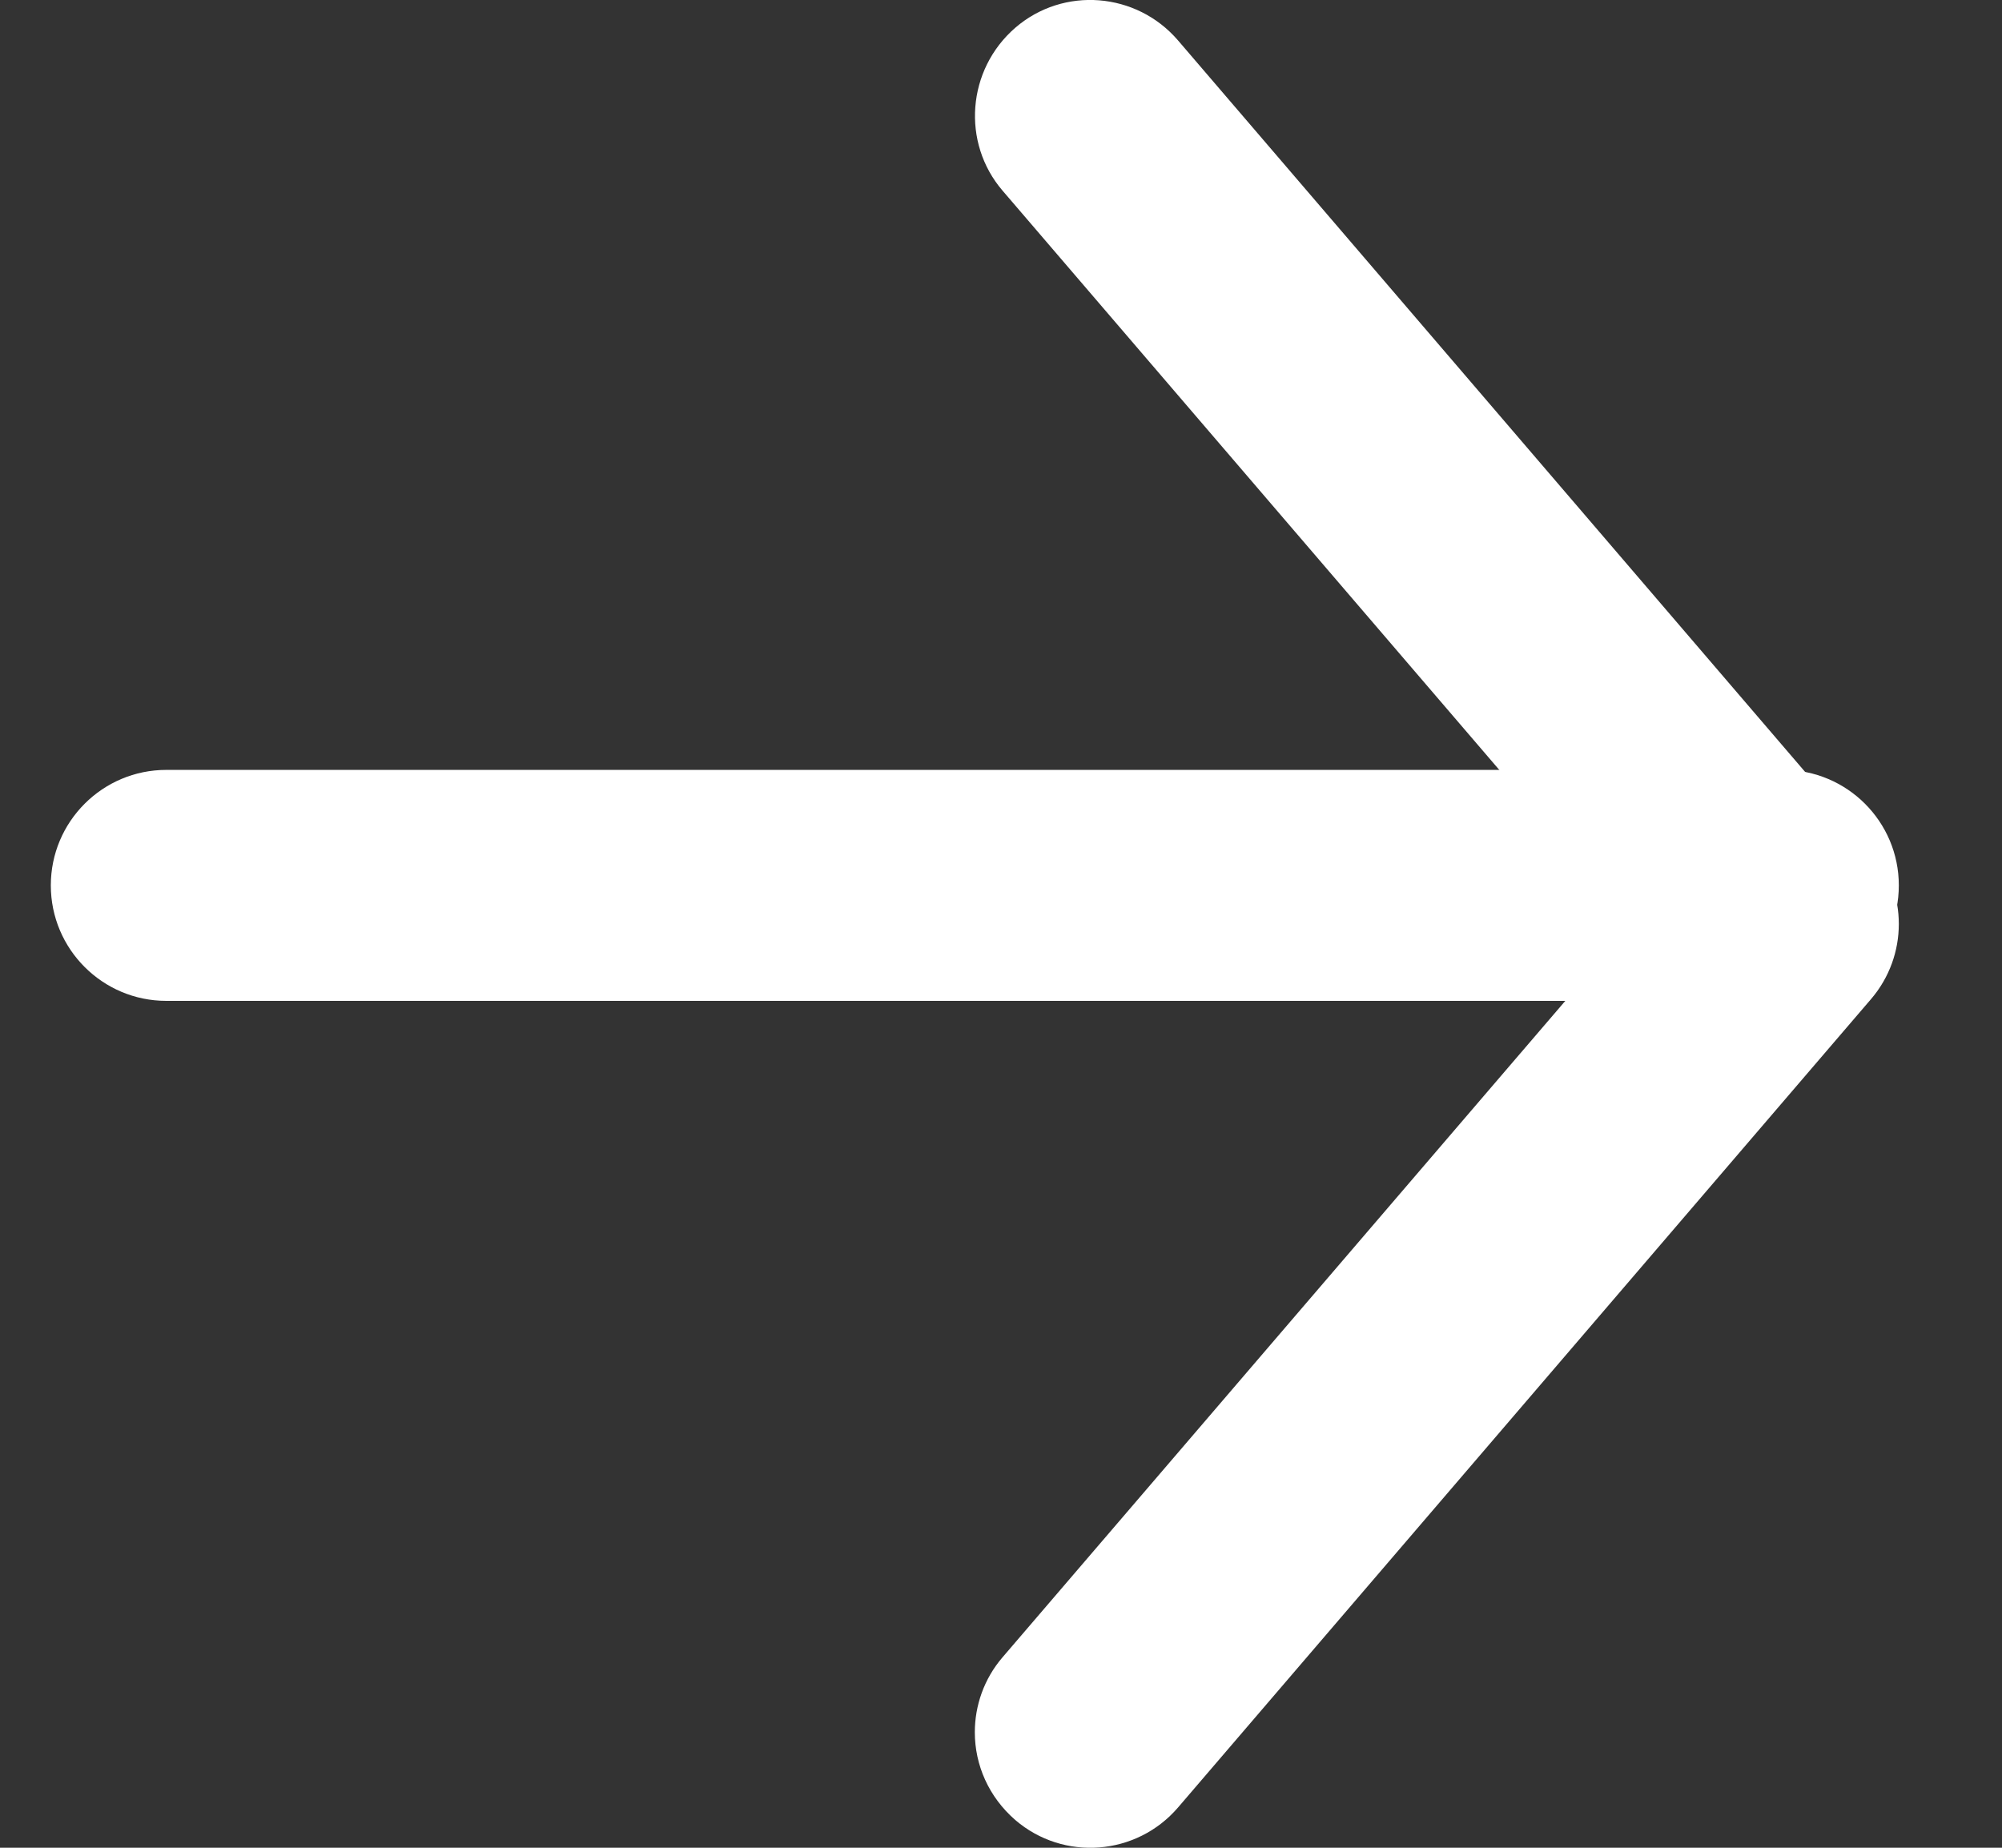
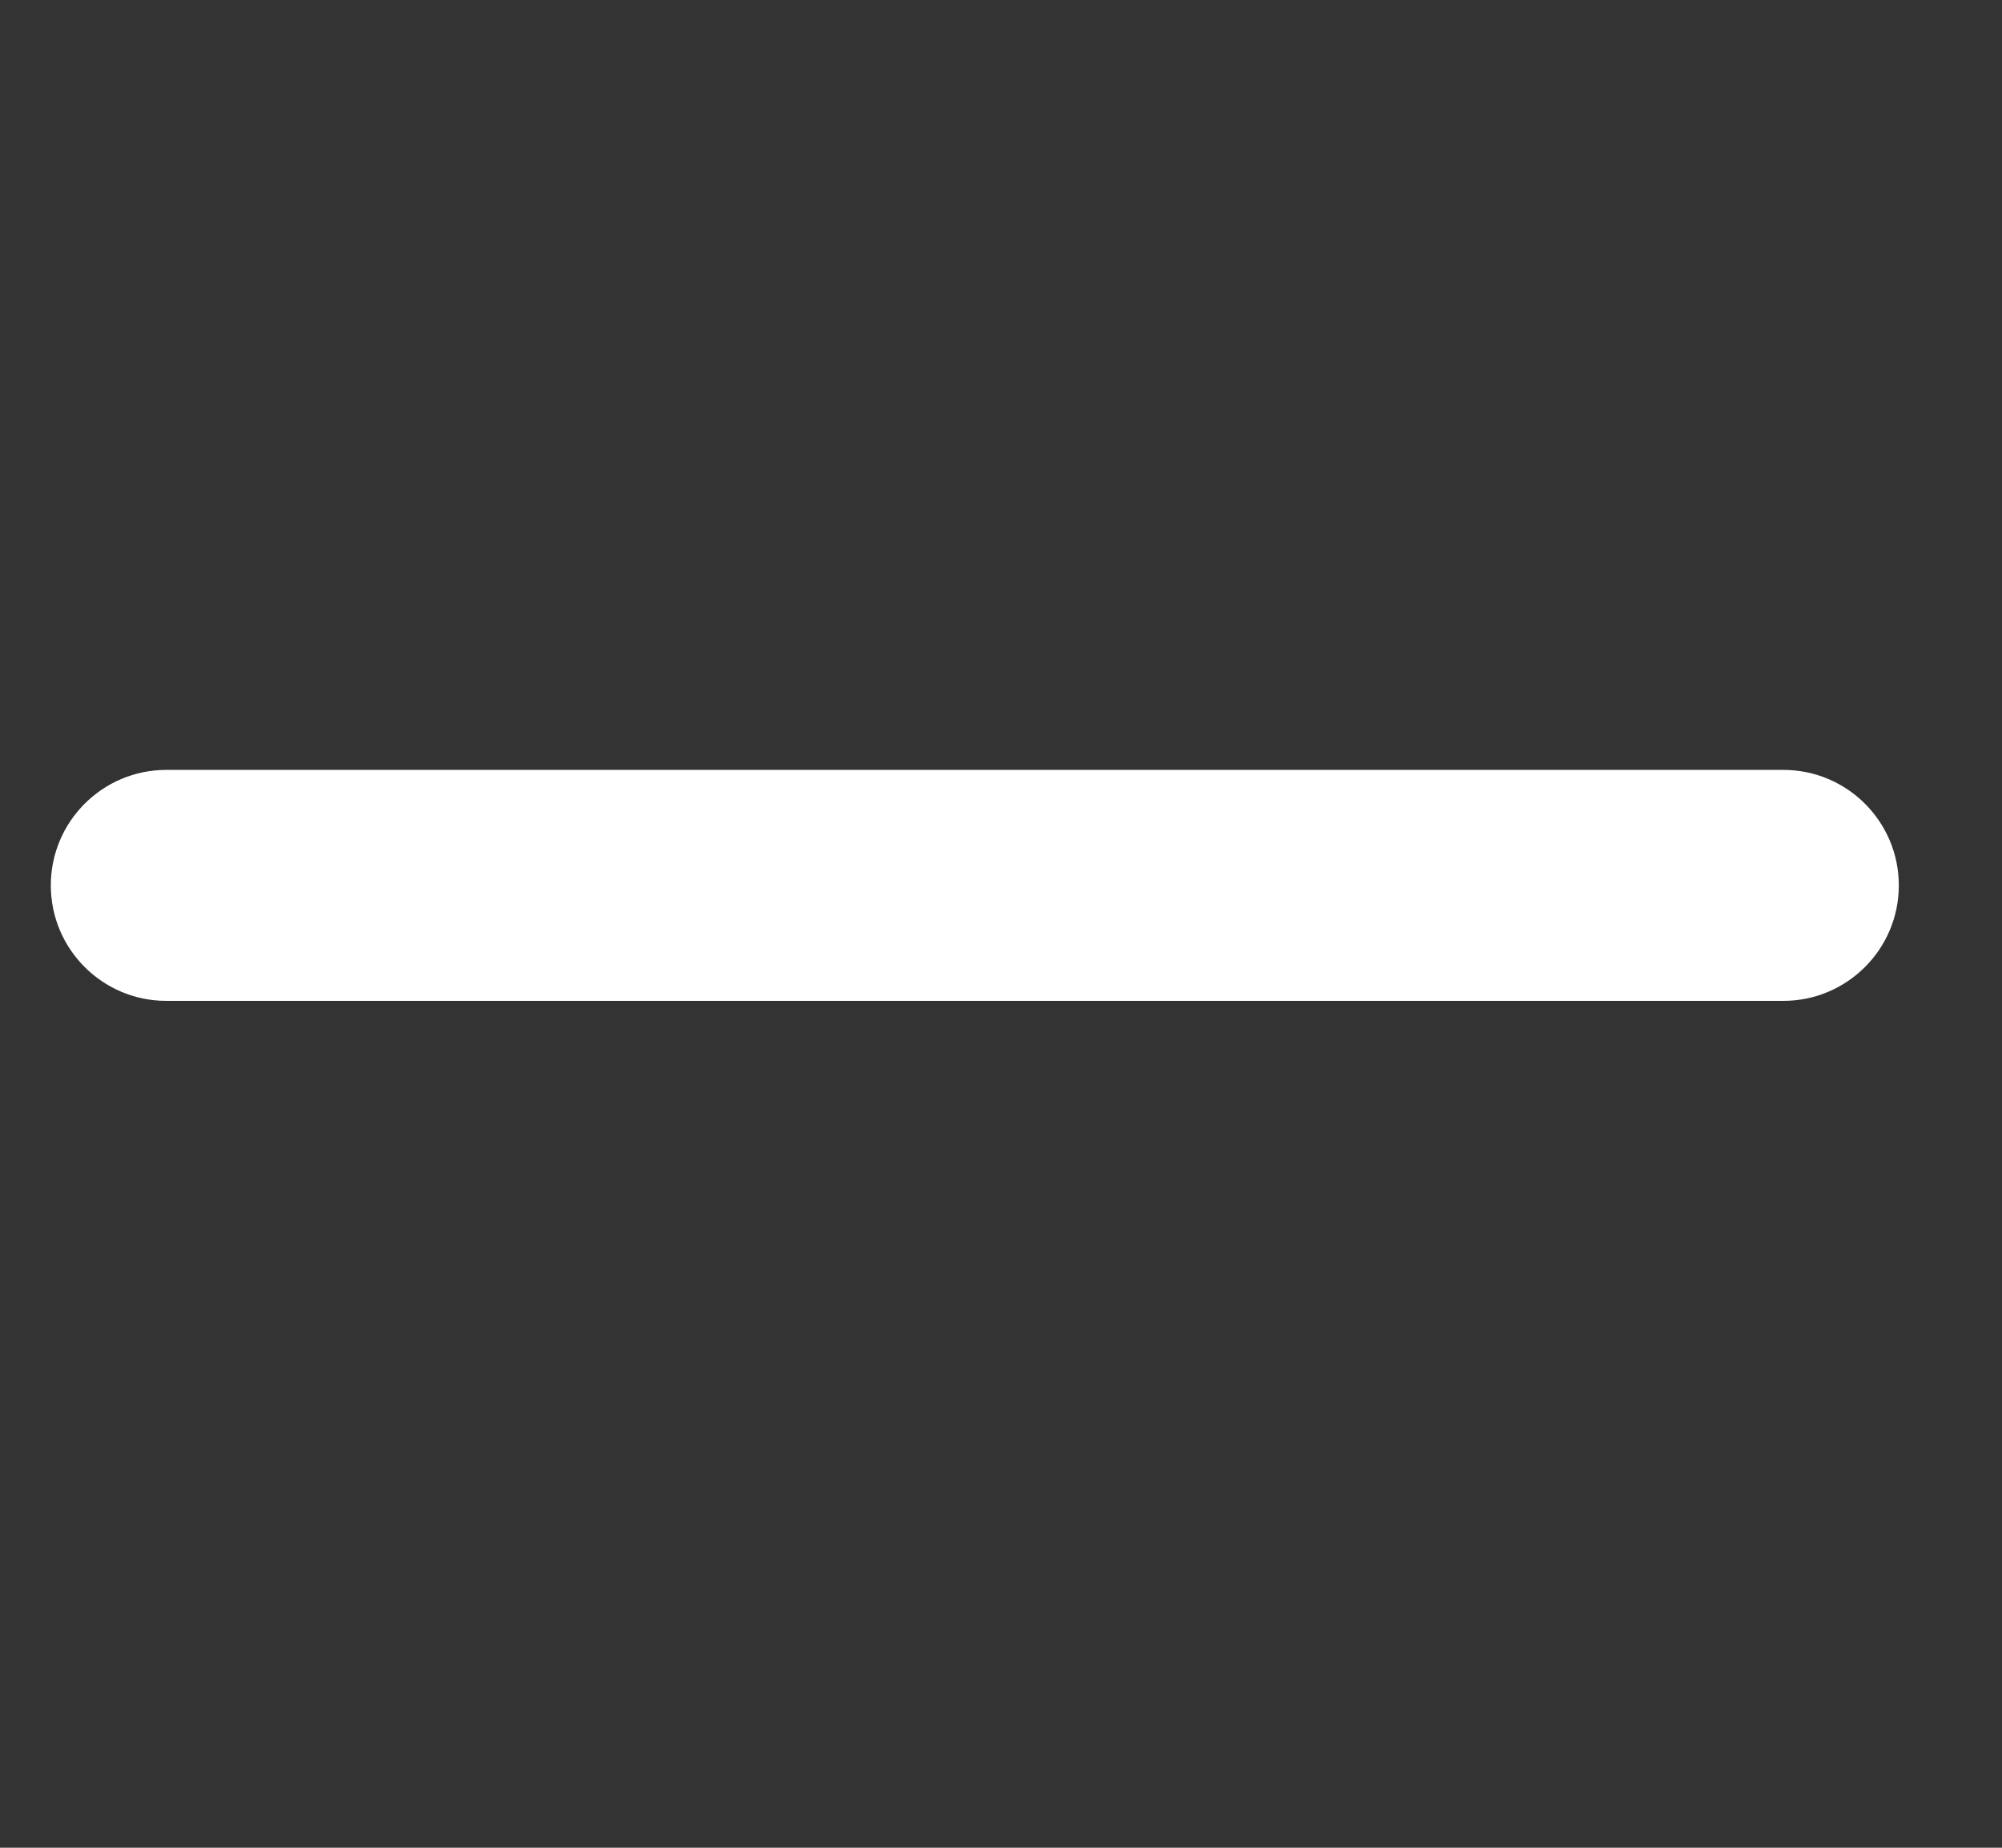
<svg xmlns="http://www.w3.org/2000/svg" width="13" height="12" viewBox="0 0 13 12" fill="none">
  <rect x="0" y="0" width="13" height="12" fill="#333333" stroke="none" />
  <path d="M0.33 5.75C0.33 5.336 0.666 5 1.08 5L11.58 5C11.994 5 12.33 5.336 12.33 5.75C12.33 6.164 11.994 6.5 11.58 6.5L1.08 6.5C0.666 6.5 0.33 6.164 0.33 5.75Z" fill="white" />
-   <path d="M6.33 11.25C6.33 11.078 6.389 10.904 6.51 10.763L10.593 6L6.51 1.238C6.243 0.927 6.278 0.453 6.593 0.18C6.906 -0.09 7.38 -0.052 7.65 0.263L12.15 5.513C12.39 5.795 12.39 6.207 12.15 6.488L7.65 11.738C7.38 12.053 6.906 12.089 6.593 11.82C6.42 11.67 6.33 11.462 6.33 11.25Z" fill="white" />
</svg>